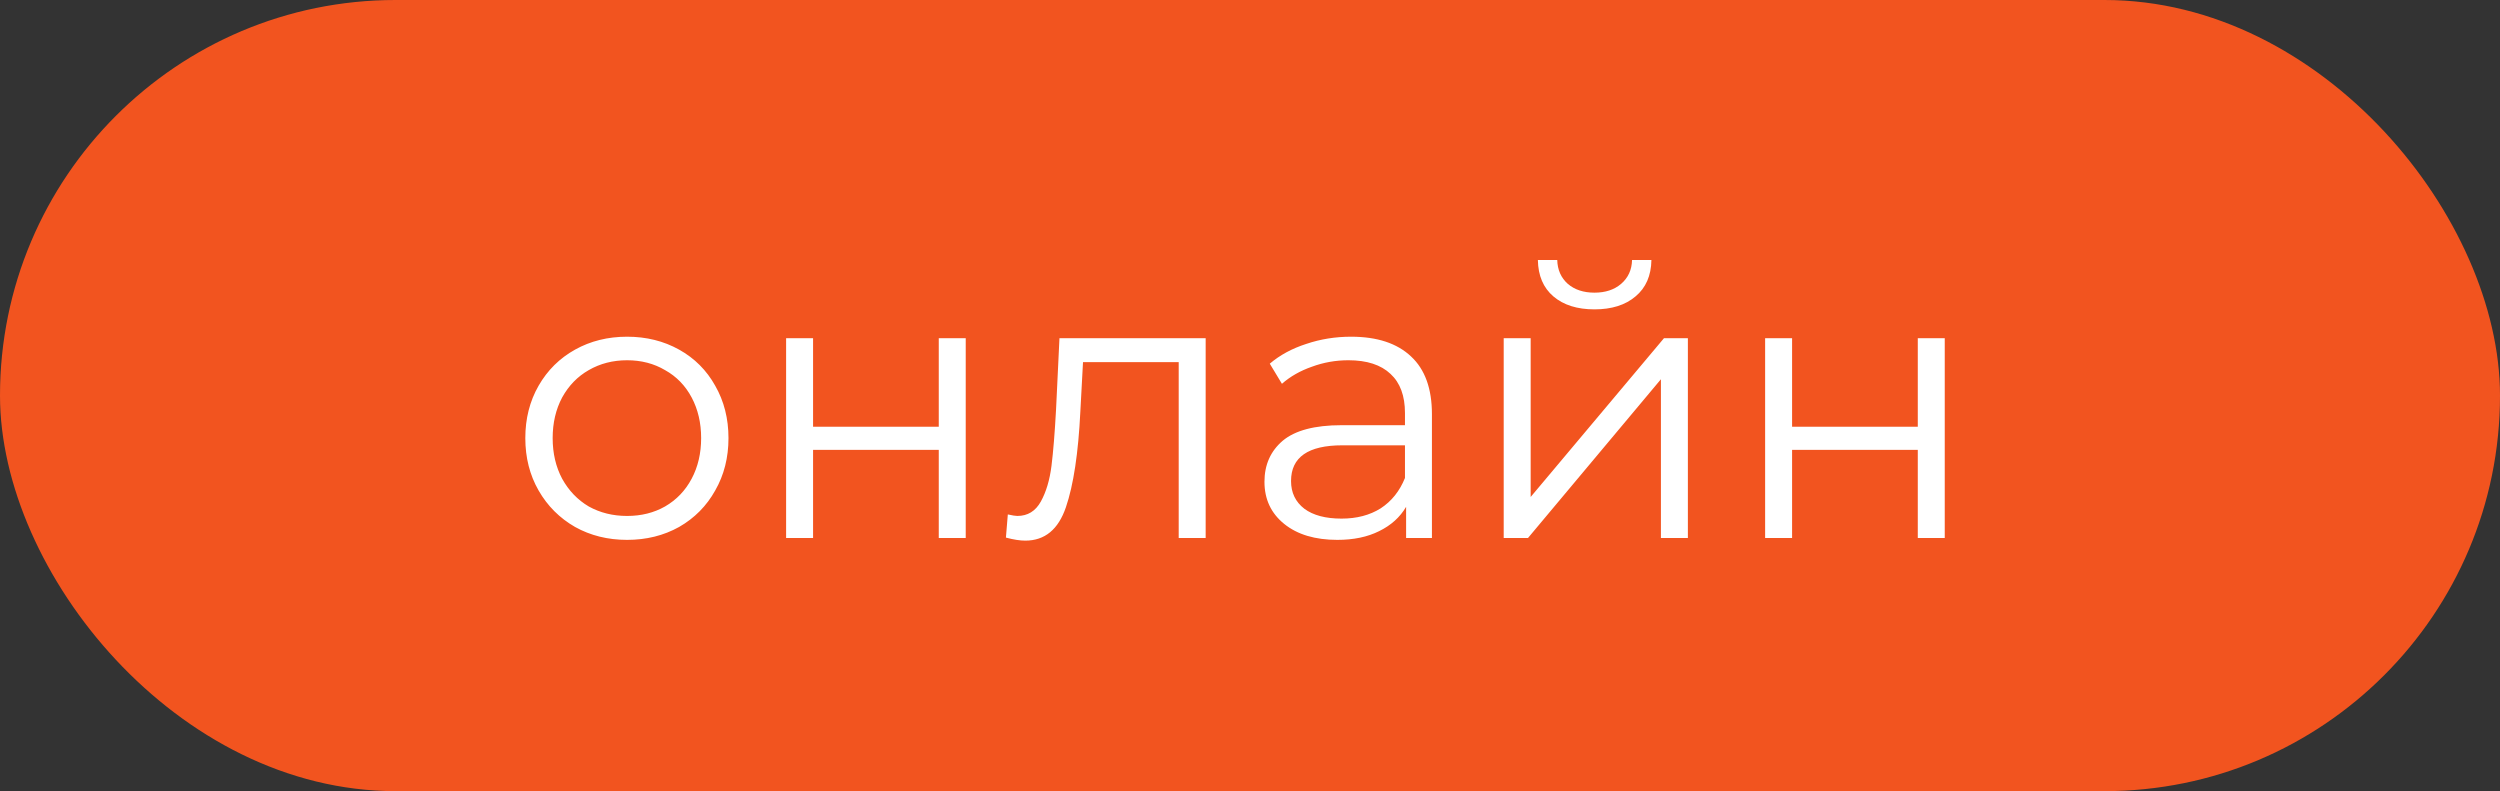
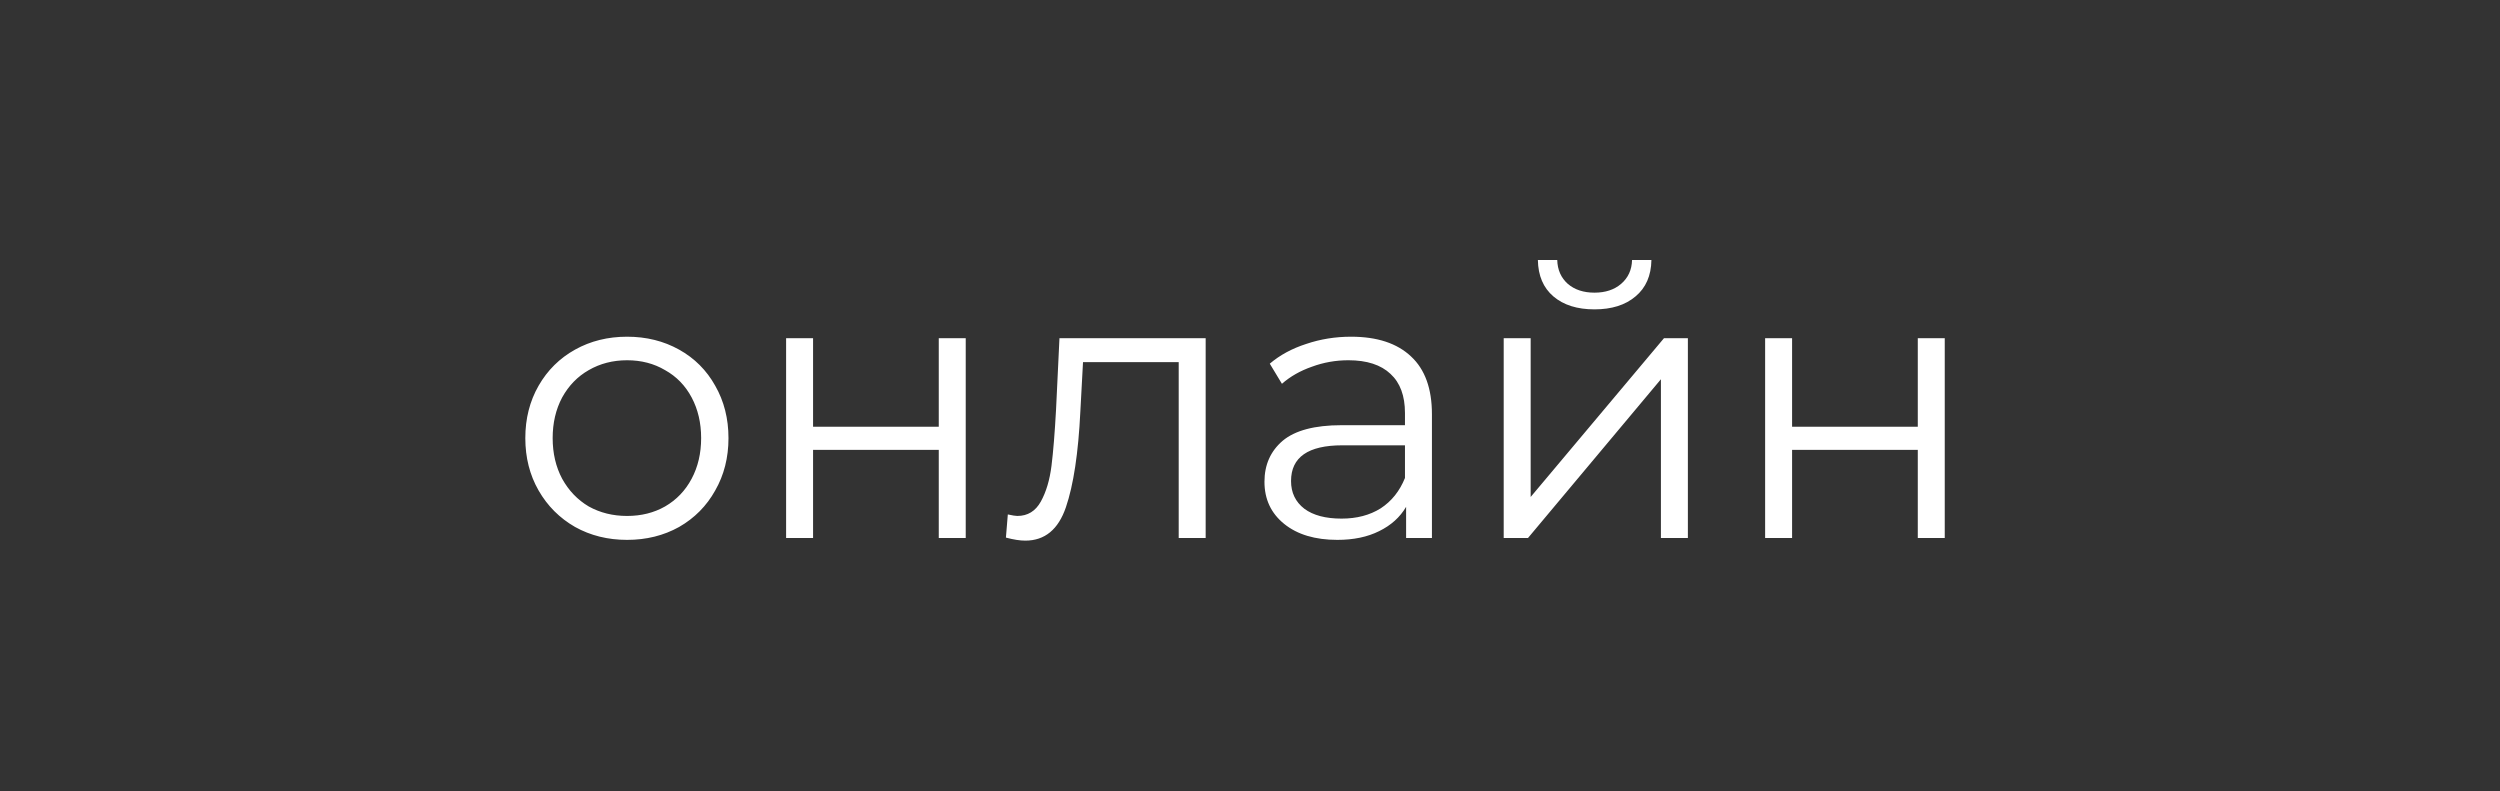
<svg xmlns="http://www.w3.org/2000/svg" width="79" height="25" viewBox="0 0 79 25" fill="none">
  <rect x="0" y="0" width="79" height="25" fill="#333333" stroke="none" />
-   <rect width="79" height="25" rx="12.5" fill="#F2541F" />
  <path d="M19.816 17.06C19.208 17.06 18.66 16.924 18.172 16.652C17.684 16.372 17.3 15.988 17.02 15.5C16.74 15.012 16.6 14.46 16.6 13.844C16.6 13.228 16.74 12.676 17.02 12.188C17.3 11.7 17.684 11.32 18.172 11.048C18.66 10.776 19.208 10.64 19.816 10.64C20.424 10.64 20.972 10.776 21.46 11.048C21.948 11.32 22.328 11.7 22.6 12.188C22.88 12.676 23.02 13.228 23.02 13.844C23.02 14.46 22.88 15.012 22.6 15.5C22.328 15.988 21.948 16.372 21.46 16.652C20.972 16.924 20.424 17.06 19.816 17.06ZM19.816 16.304C20.264 16.304 20.664 16.204 21.016 16.004C21.376 15.796 21.656 15.504 21.856 15.128C22.056 14.752 22.156 14.324 22.156 13.844C22.156 13.364 22.056 12.936 21.856 12.56C21.656 12.184 21.376 11.896 21.016 11.696C20.664 11.488 20.264 11.384 19.816 11.384C19.368 11.384 18.964 11.488 18.604 11.696C18.252 11.896 17.972 12.184 17.764 12.56C17.564 12.936 17.464 13.364 17.464 13.844C17.464 14.324 17.564 14.752 17.764 15.128C17.972 15.504 18.252 15.796 18.604 16.004C18.964 16.204 19.368 16.304 19.816 16.304ZM24.841 10.688H25.693V13.484H29.665V10.688H30.517V17H29.665V14.216H25.693V17H24.841V10.688ZM38.099 10.688V17H37.247V11.444H34.223L34.139 13.004C34.075 14.316 33.923 15.324 33.683 16.028C33.443 16.732 33.015 17.084 32.399 17.084C32.231 17.084 32.027 17.052 31.787 16.988L31.847 16.256C31.991 16.288 32.091 16.304 32.147 16.304C32.475 16.304 32.723 16.152 32.891 15.848C33.059 15.544 33.171 15.168 33.227 14.72C33.283 14.272 33.331 13.68 33.371 12.944L33.479 10.688H38.099ZM42.693 10.64C43.517 10.64 44.149 10.848 44.589 11.264C45.029 11.672 45.249 12.28 45.249 13.088V17H44.433V16.016C44.241 16.344 43.957 16.6 43.581 16.784C43.213 16.968 42.773 17.06 42.261 17.06C41.557 17.06 40.997 16.892 40.581 16.556C40.165 16.22 39.957 15.776 39.957 15.224C39.957 14.688 40.149 14.256 40.533 13.928C40.925 13.6 41.545 13.436 42.393 13.436H44.397V13.052C44.397 12.508 44.245 12.096 43.941 11.816C43.637 11.528 43.193 11.384 42.609 11.384C42.209 11.384 41.825 11.452 41.457 11.588C41.089 11.716 40.773 11.896 40.509 12.128L40.125 11.492C40.445 11.22 40.829 11.012 41.277 10.868C41.725 10.716 42.197 10.64 42.693 10.64ZM42.393 16.388C42.873 16.388 43.285 16.28 43.629 16.064C43.973 15.84 44.229 15.52 44.397 15.104V14.072H42.417C41.337 14.072 40.797 14.448 40.797 15.2C40.797 15.568 40.937 15.86 41.217 16.076C41.497 16.284 41.889 16.388 42.393 16.388ZM47.517 10.688H48.369V15.704L52.581 10.688H53.337V17H52.485V11.984L48.285 17H47.517V10.688ZM50.385 9.776C49.841 9.776 49.409 9.64 49.089 9.368C48.769 9.096 48.605 8.712 48.597 8.216H49.209C49.217 8.528 49.329 8.78 49.545 8.972C49.761 9.156 50.041 9.248 50.385 9.248C50.729 9.248 51.009 9.156 51.225 8.972C51.449 8.78 51.565 8.528 51.573 8.216H52.185C52.177 8.712 52.009 9.096 51.681 9.368C51.361 9.64 50.929 9.776 50.385 9.776ZM55.778 10.688H56.63V13.484H60.602V10.688H61.454V17H60.602V14.216H56.63V17H55.778V10.688Z" fill="white" />
</svg>